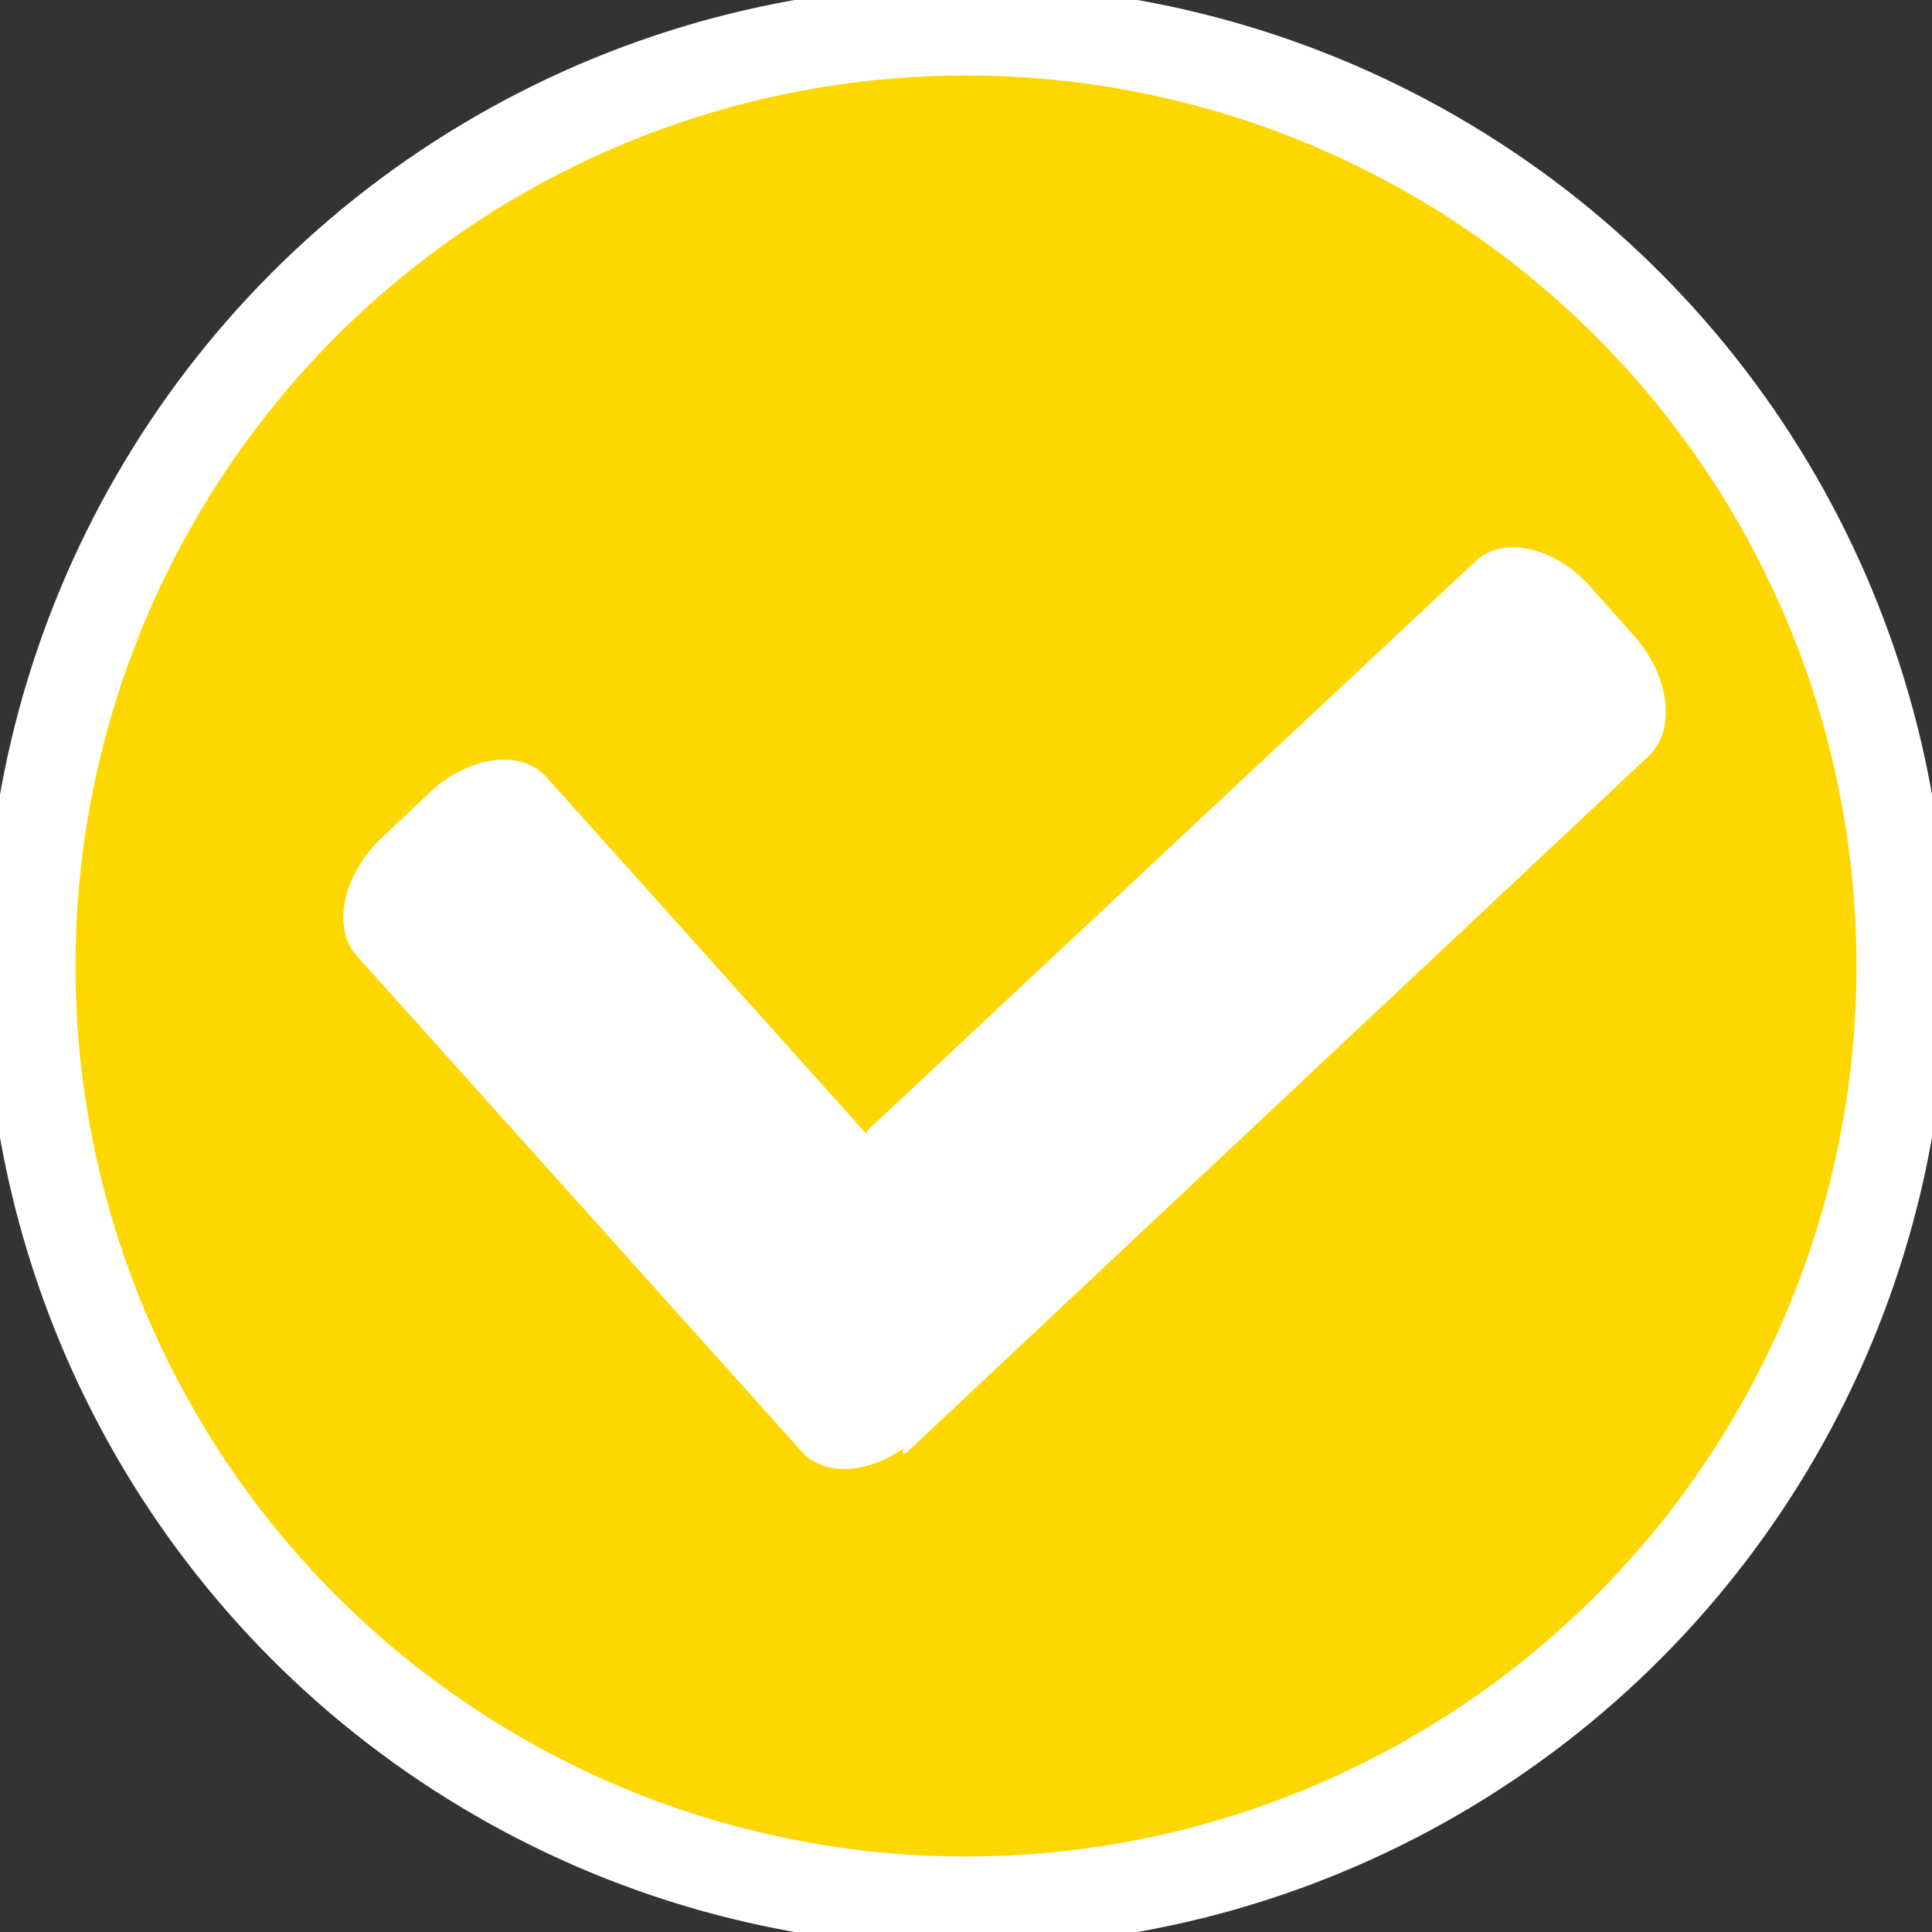
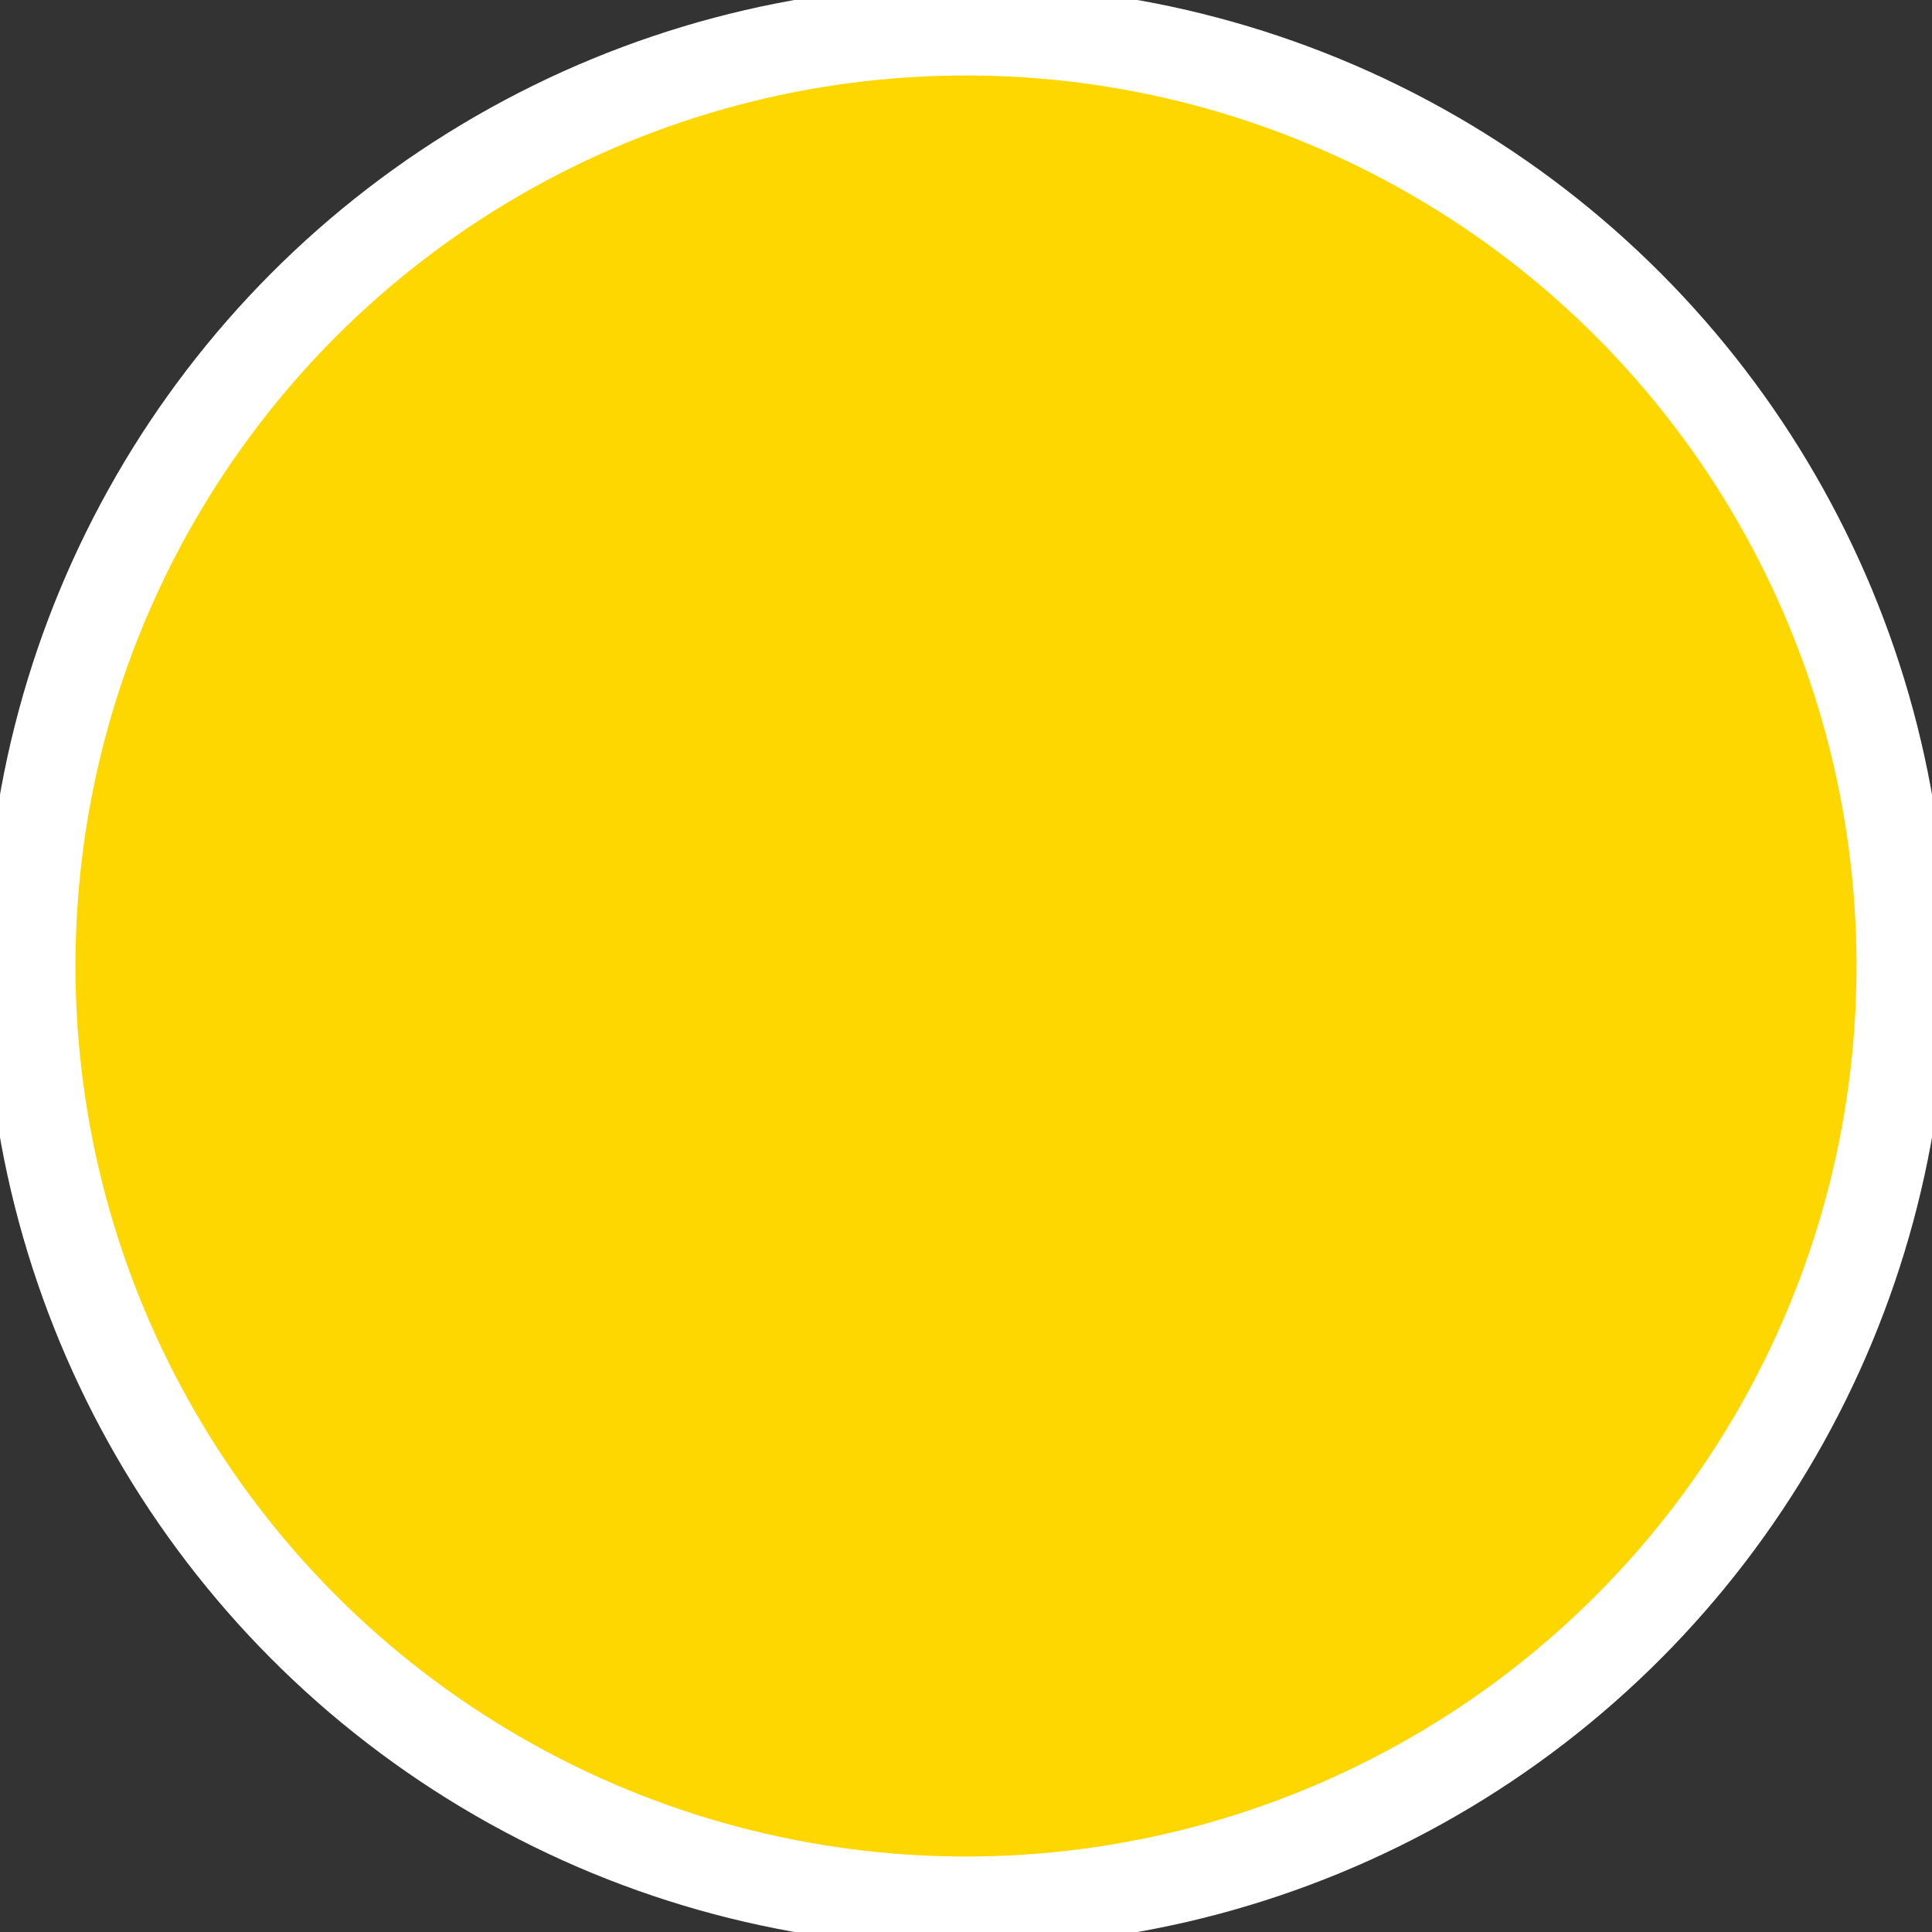
<svg xmlns="http://www.w3.org/2000/svg" width="64" height="64" viewBox="0 0 64 64">
  <rect x="0" y="0" width="64" height="64" fill="#333333" stroke="none" />
  <defs>
    <style>
      .cls-1, .cls-3 {
        fill: #fff;
      }

      .cls-1, .cls-2 {
        stroke: #fff;
        stroke-width: 1px;
      }

      .cls-2 {
        fill: gold;
      }

      .cls-3 {
        fill-rule: evenodd;
      }
    </style>
  </defs>
  <circle id="椭圆_1" data-name="椭圆 1" class="cls-1" cx="32" cy="32" r="32" />
  <circle id="椭圆_2" data-name="椭圆 2" class="cls-2" cx="32" cy="32" r="30" />
-   <path id="钩_1" data-name="钩 1" class="cls-3" d="M54.611,25.047L30.1,48.055c-0.185.173-.217,0.118-0.167-0.08-1.215.856-2.639,0.933-3.377,0.109L11.826,31.672c-0.843-.94-0.473-2.7.827-3.926l1.569-1.482c1.3-1.228,3.037-1.46,3.879-.52l10.585,11.8a1.626,1.626,0,0,1,.159-0.2L48.879,18.592c0.922-.863,2.632-0.479,3.819.858l1.433,1.614C55.318,22.4,55.532,24.184,54.611,25.047Z" />
</svg>